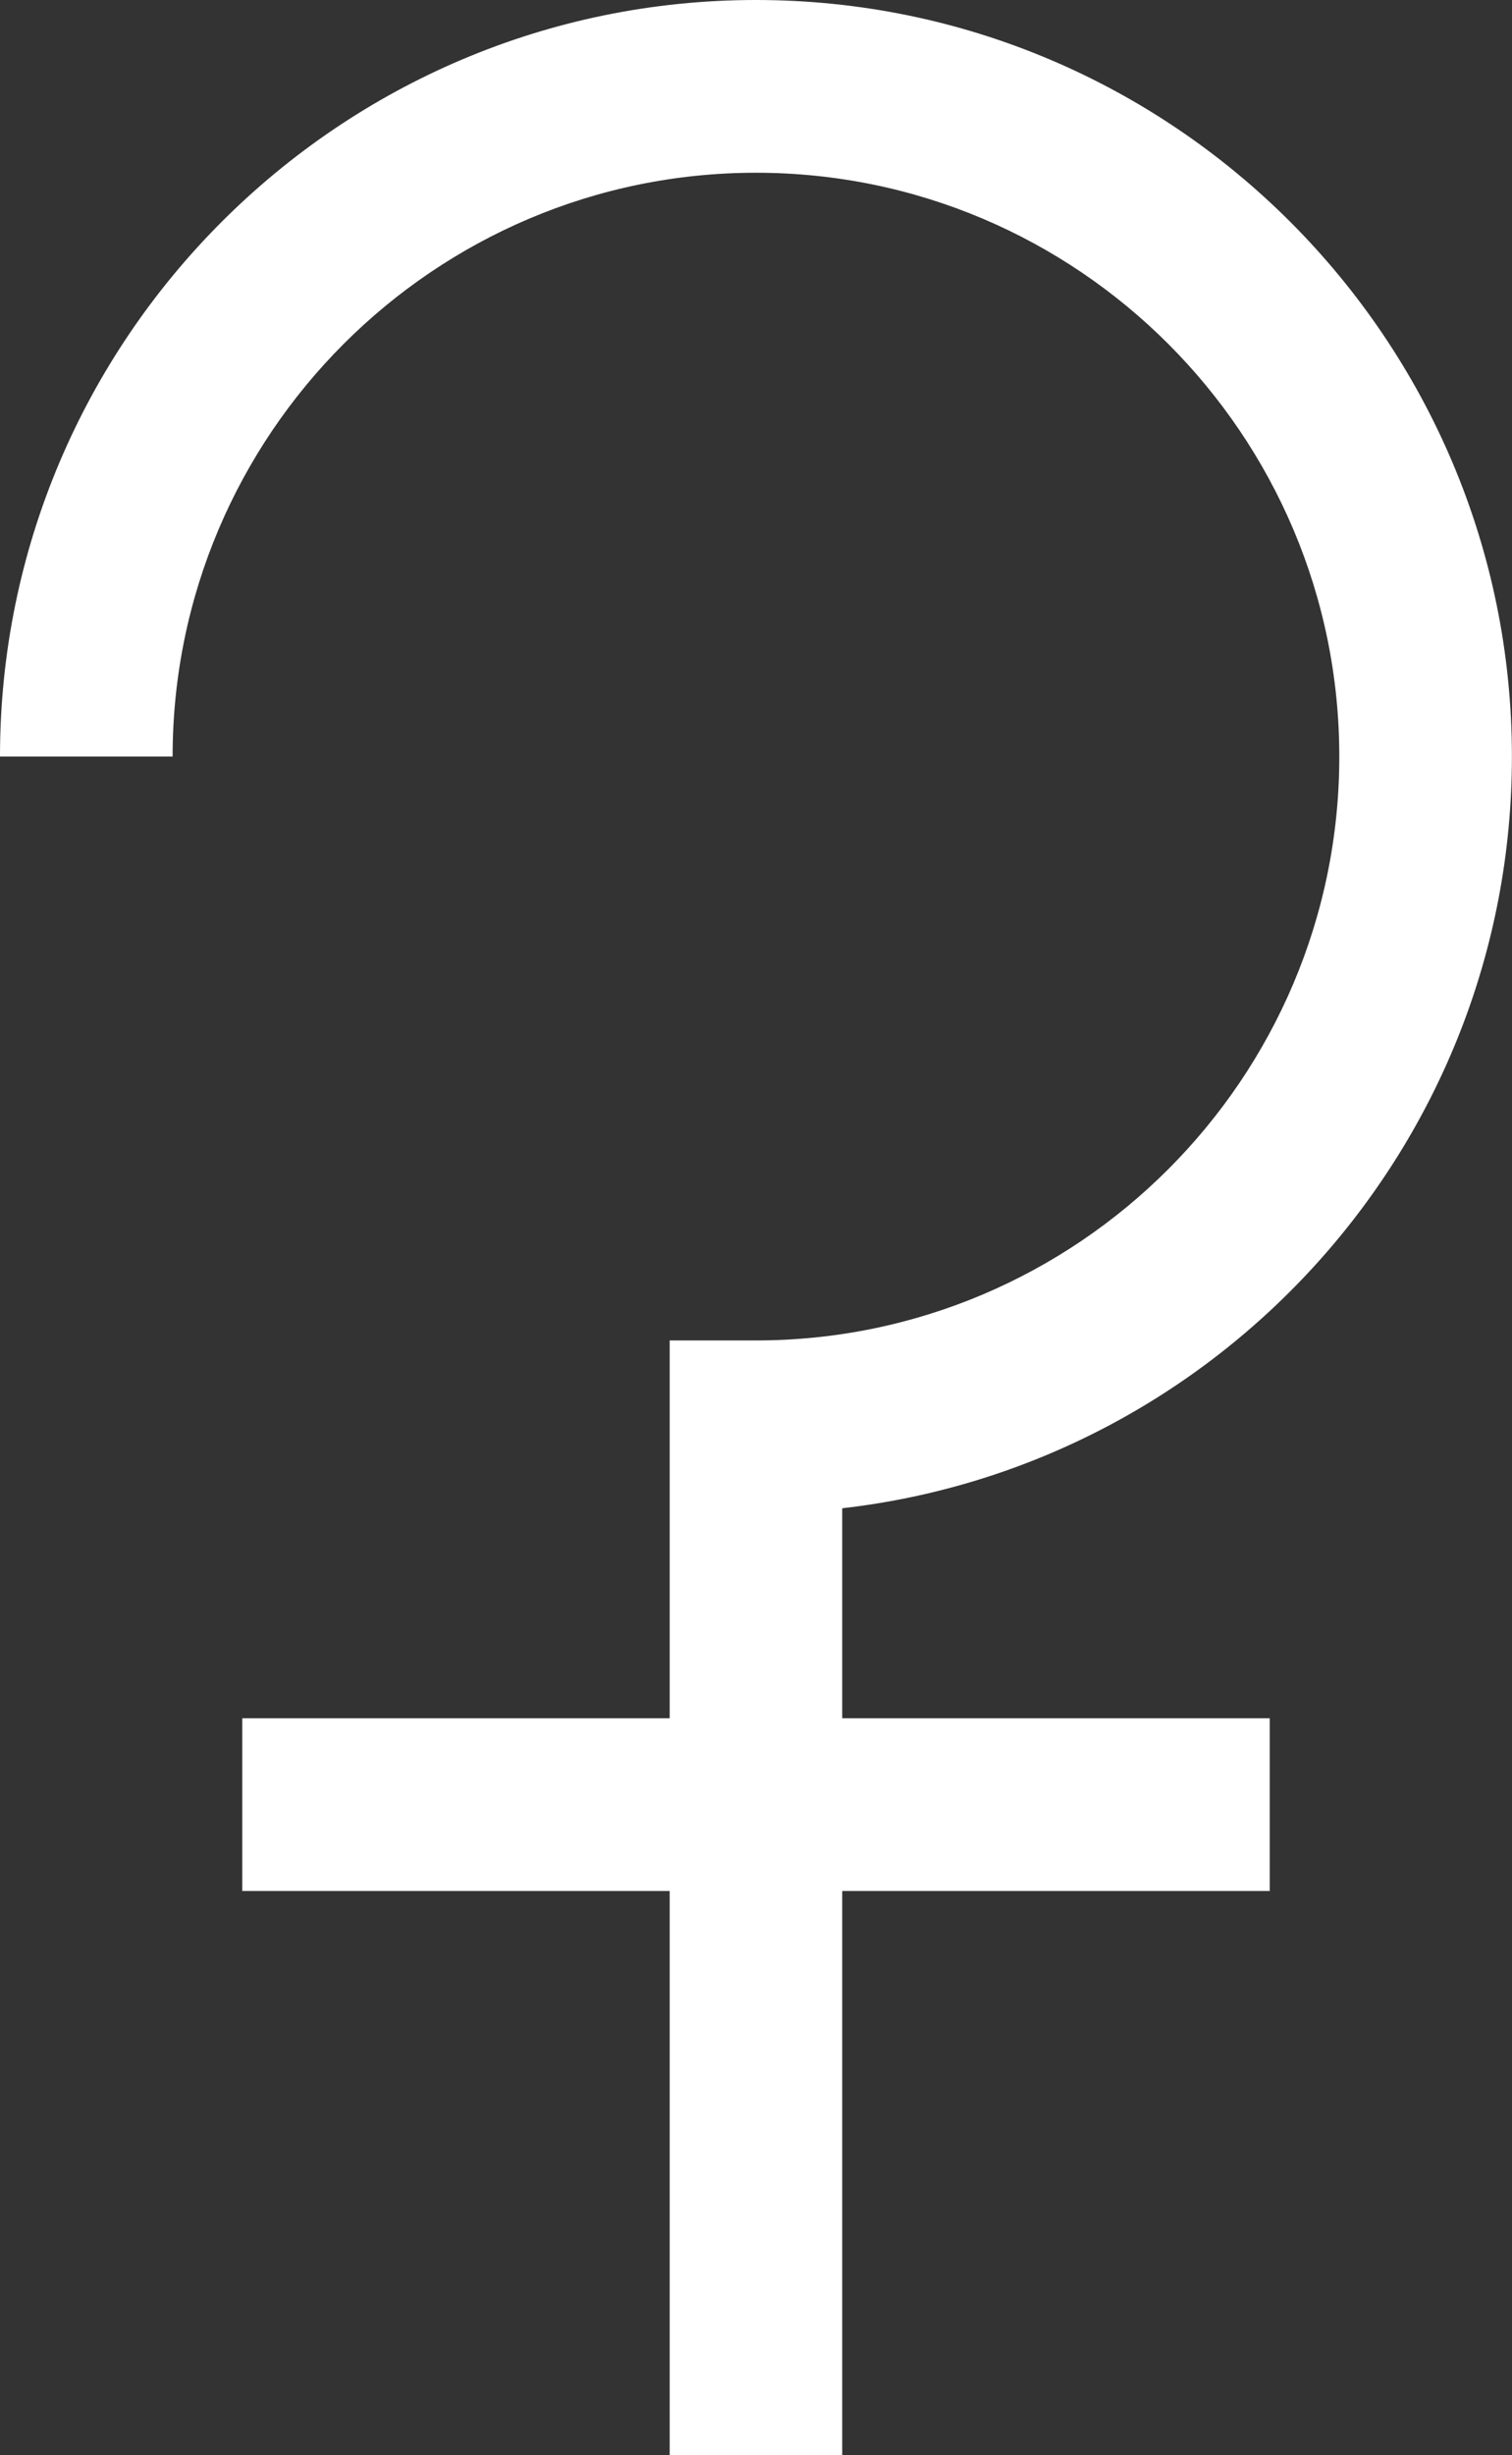
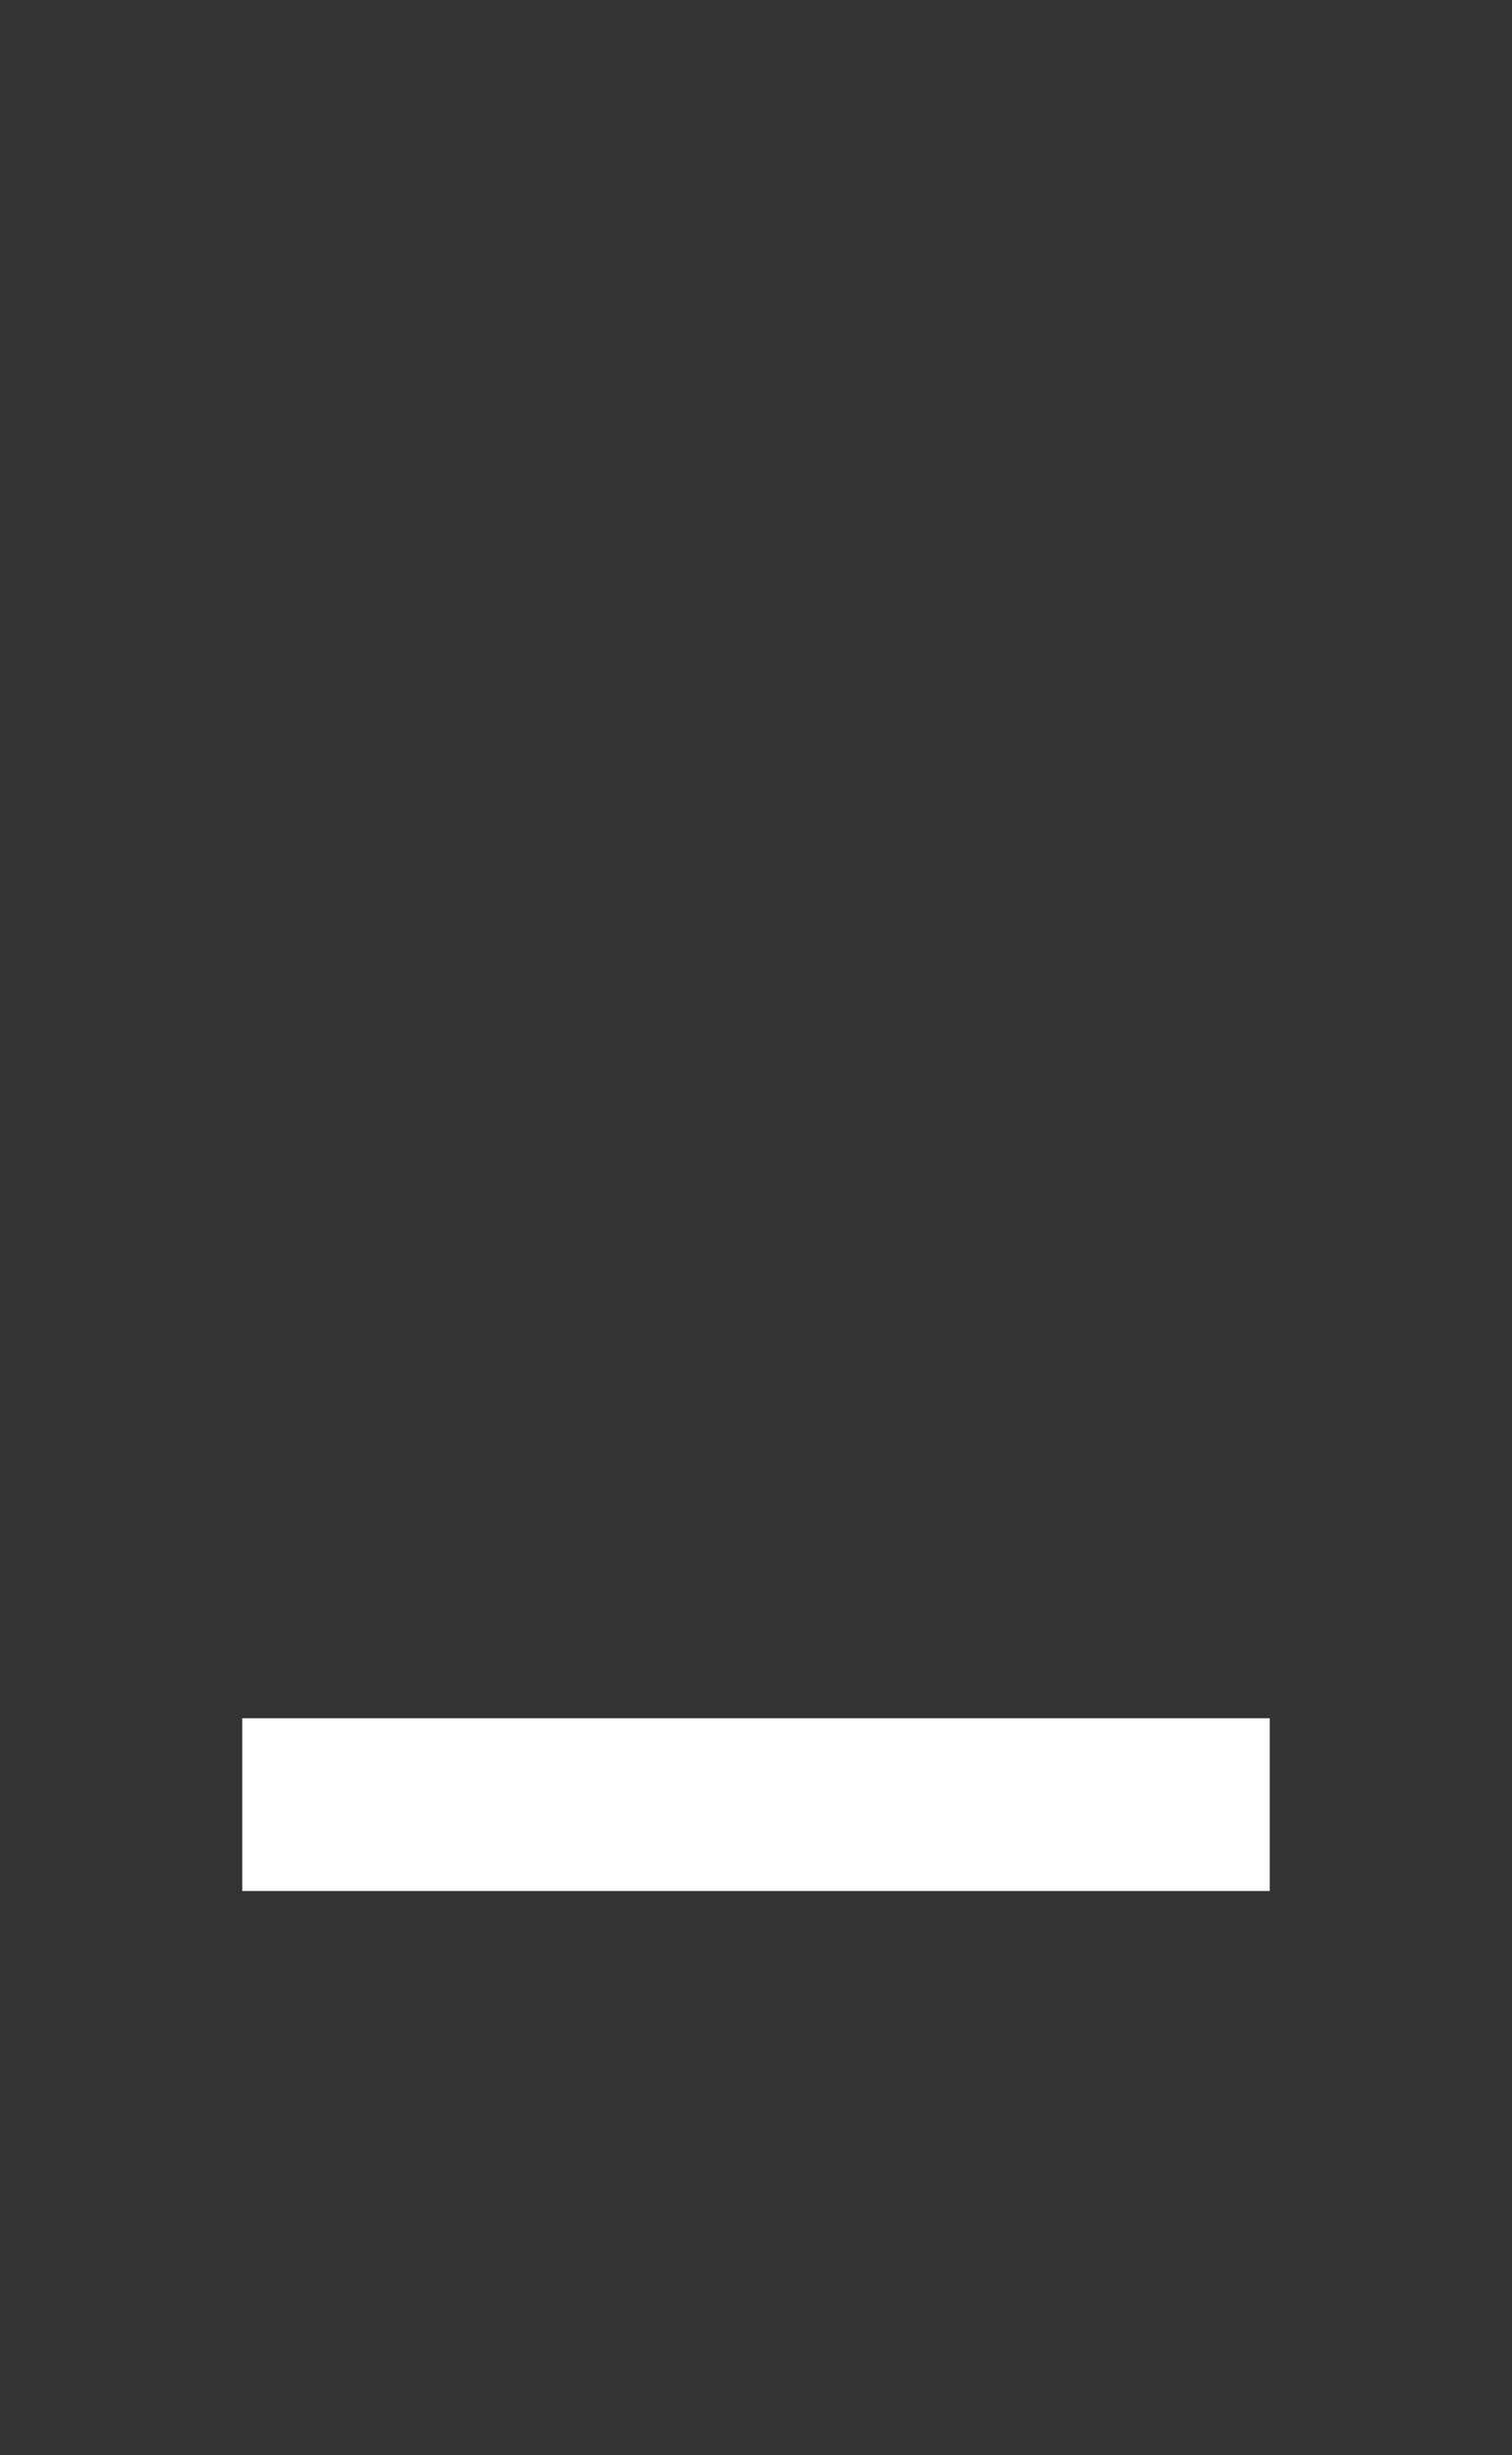
<svg xmlns="http://www.w3.org/2000/svg" id="b" data-name="Layer 2" width="17.843" height="28.95" viewBox="0 0 17.843 28.95">
  <rect x="0" y="0" width="17.843" height="28.95" fill="#333333" stroke="none" />
  <g id="c" data-name="shapes">
    <g id="d" data-name="planets">
      <g id="e" data-name="ceres">
-         <path d="M9.94,28.95h-2.037v-13.144h1.018c3.796,0,6.884-3.089,6.884-6.885s-3.088-6.884-6.884-6.884-6.884,3.088-6.884,6.884H0C0,4.002,4.002,0,8.921,0s8.921,4.002,8.921,8.921c0,4.575-3.461,8.357-7.903,8.864v11.164Z" fill="#fff" stroke-width="0" />
        <rect x="2.859" y="20.261" width="12.125" height="2.037" fill="#fff" stroke-width="0" />
      </g>
    </g>
  </g>
</svg>